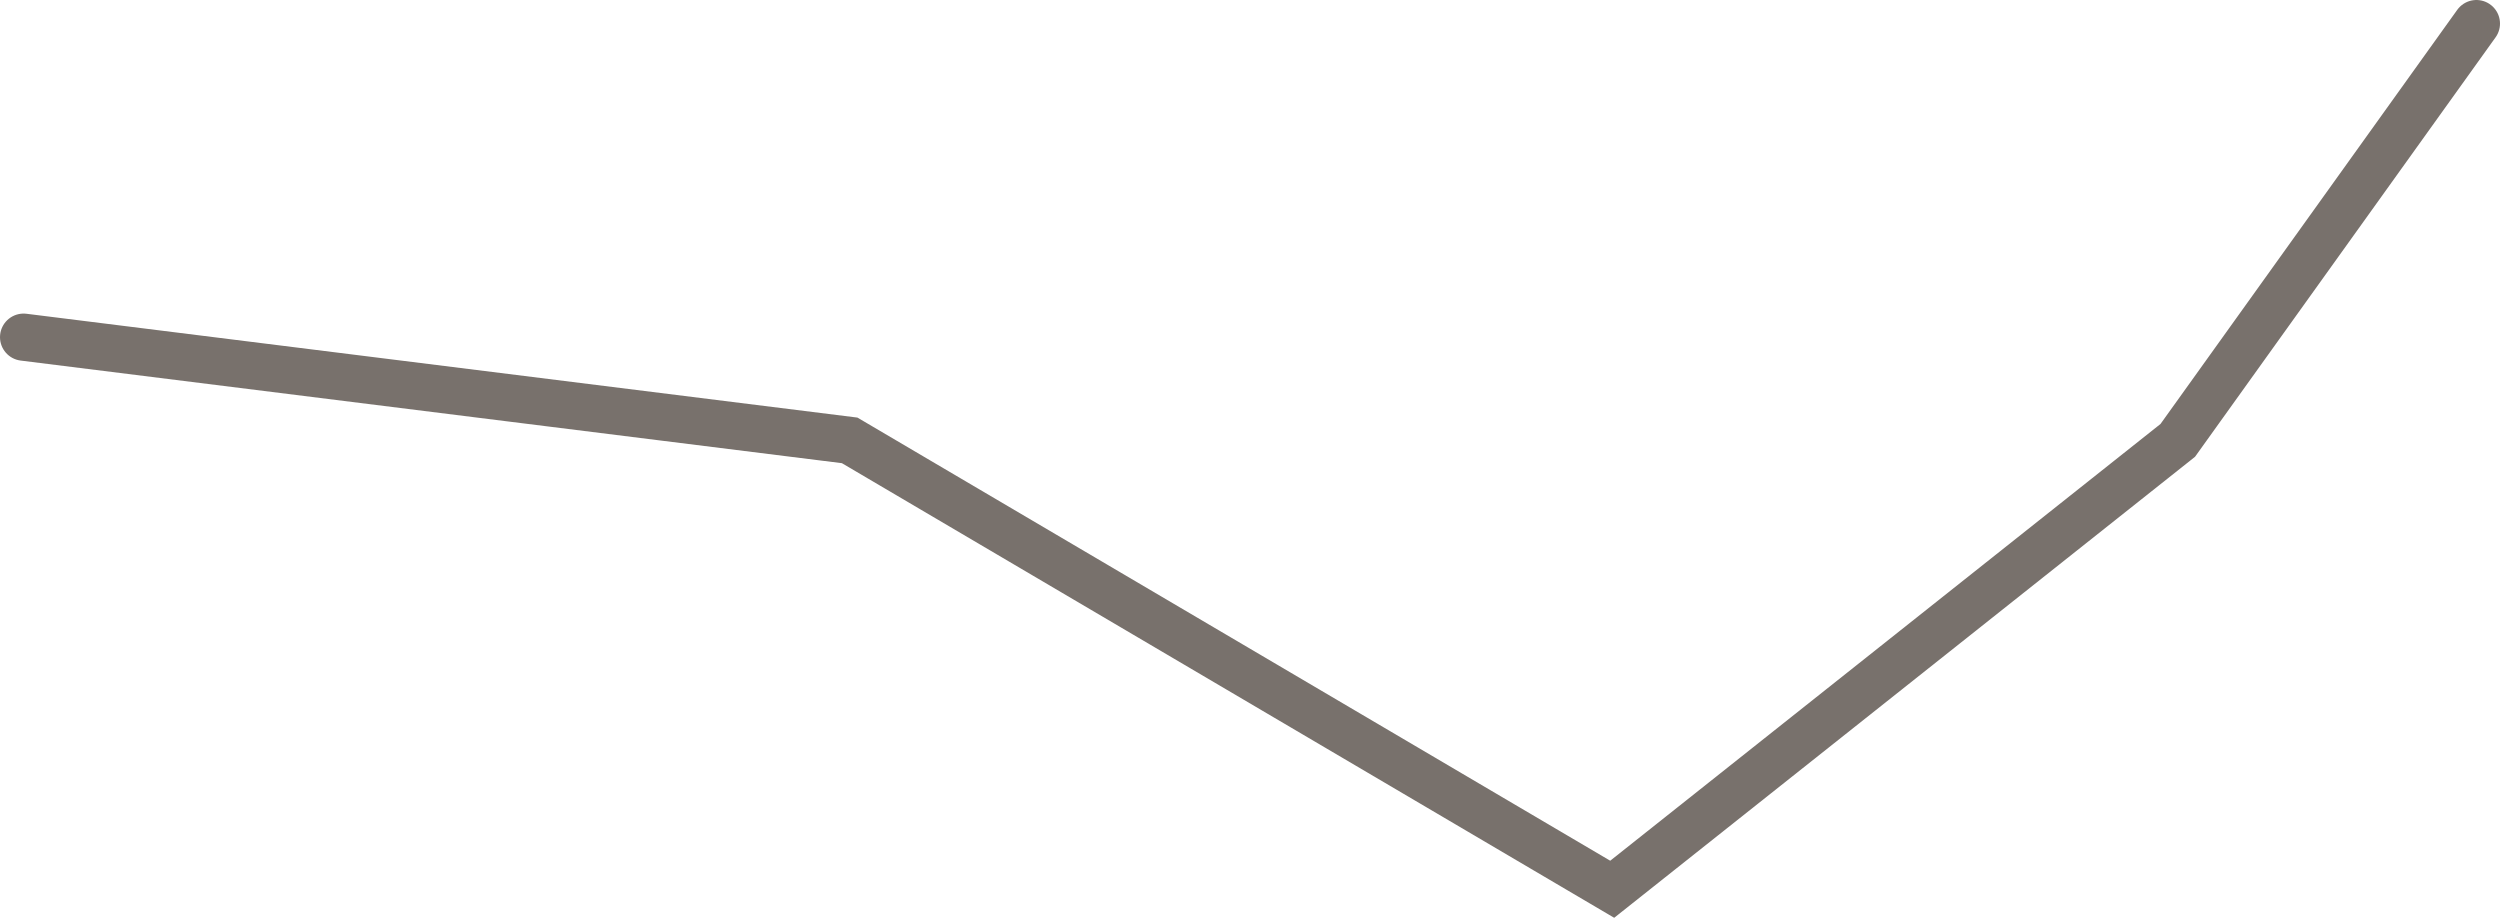
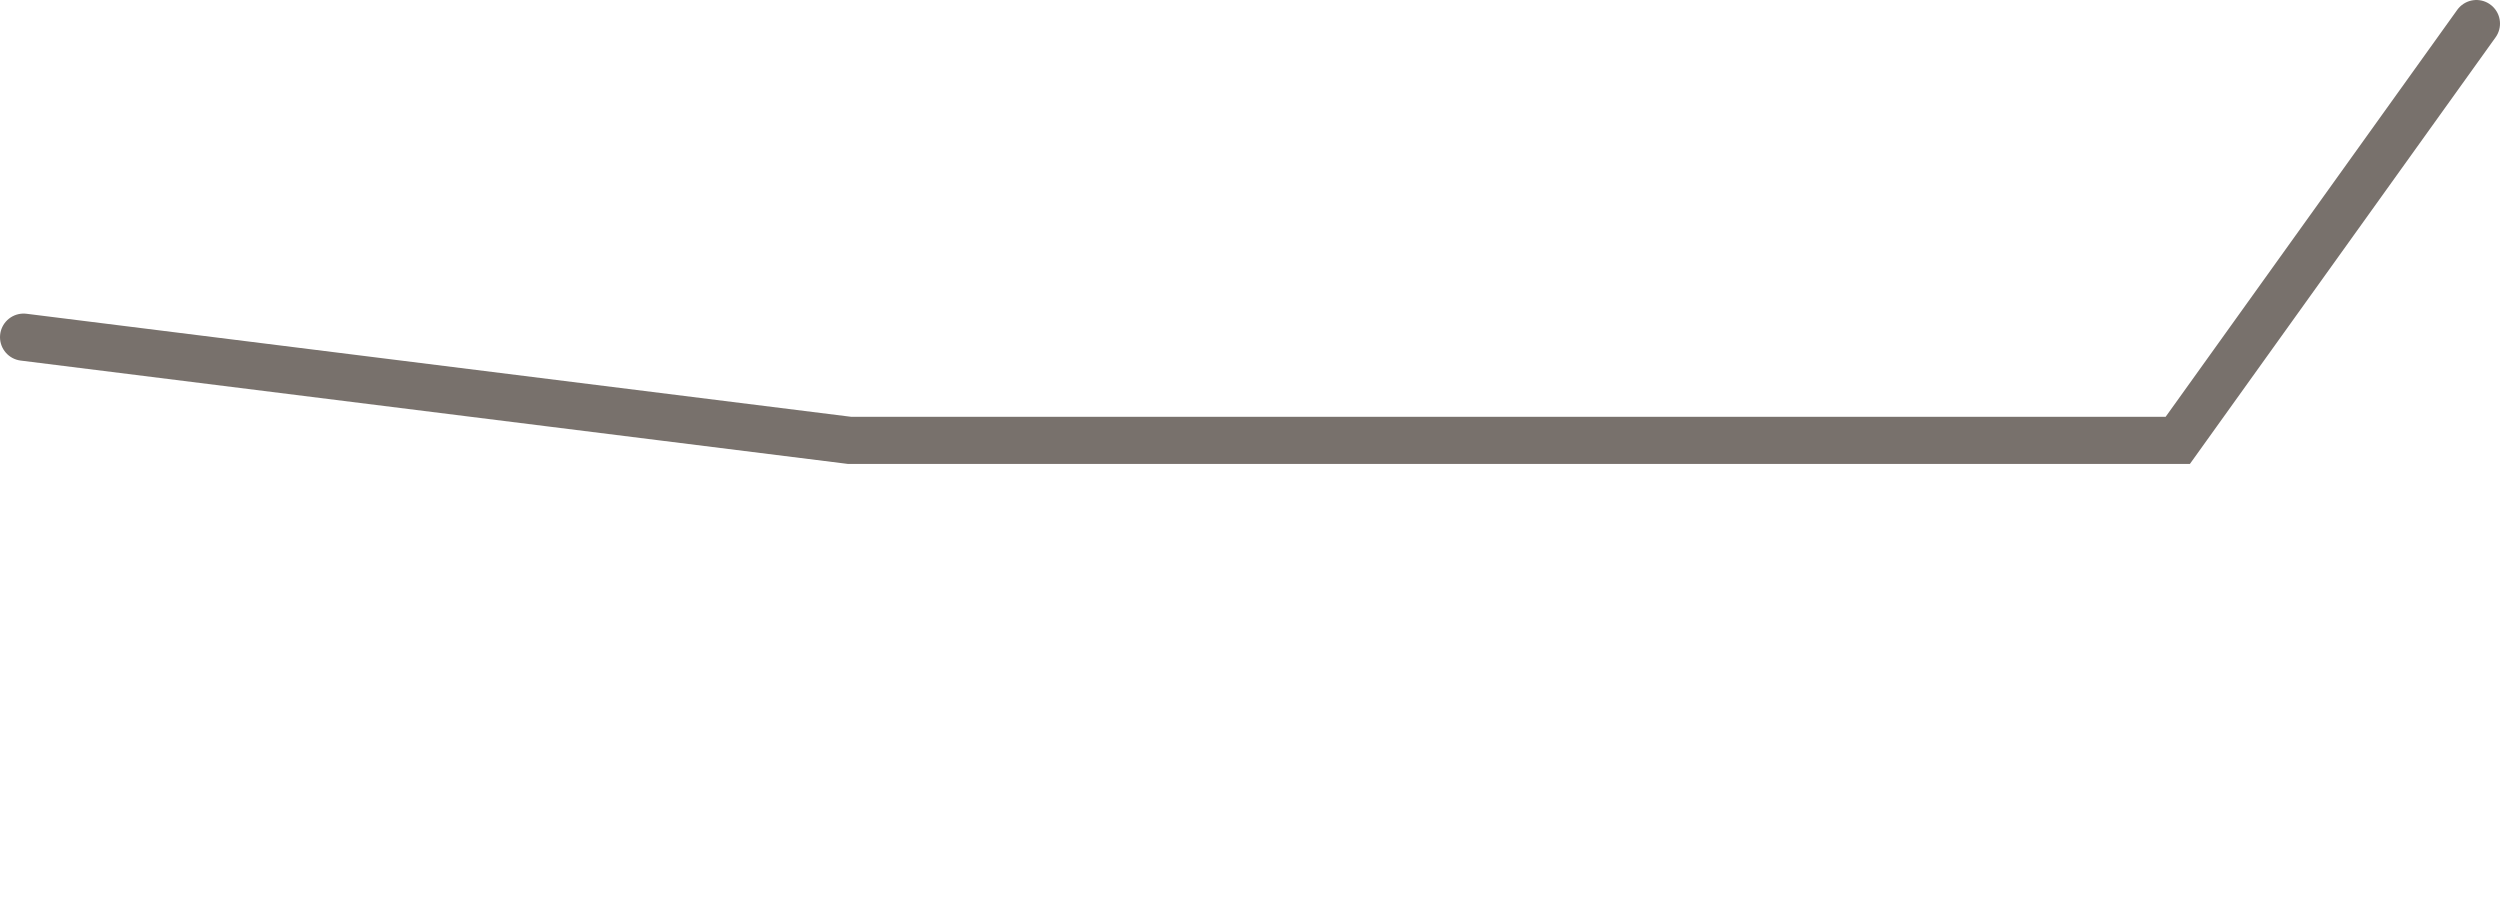
<svg xmlns="http://www.w3.org/2000/svg" width="212" height="78" viewBox="0 0 212 78" fill="none">
-   <path d="M2 28.592L72.052 37.344L136.715 75.409L184.674 37.344L210 2" stroke="#78716C" stroke-width="4" stroke-linecap="round" />
+   <path d="M2 28.592L72.052 37.344L184.674 37.344L210 2" stroke="#78716C" stroke-width="4" stroke-linecap="round" />
</svg>